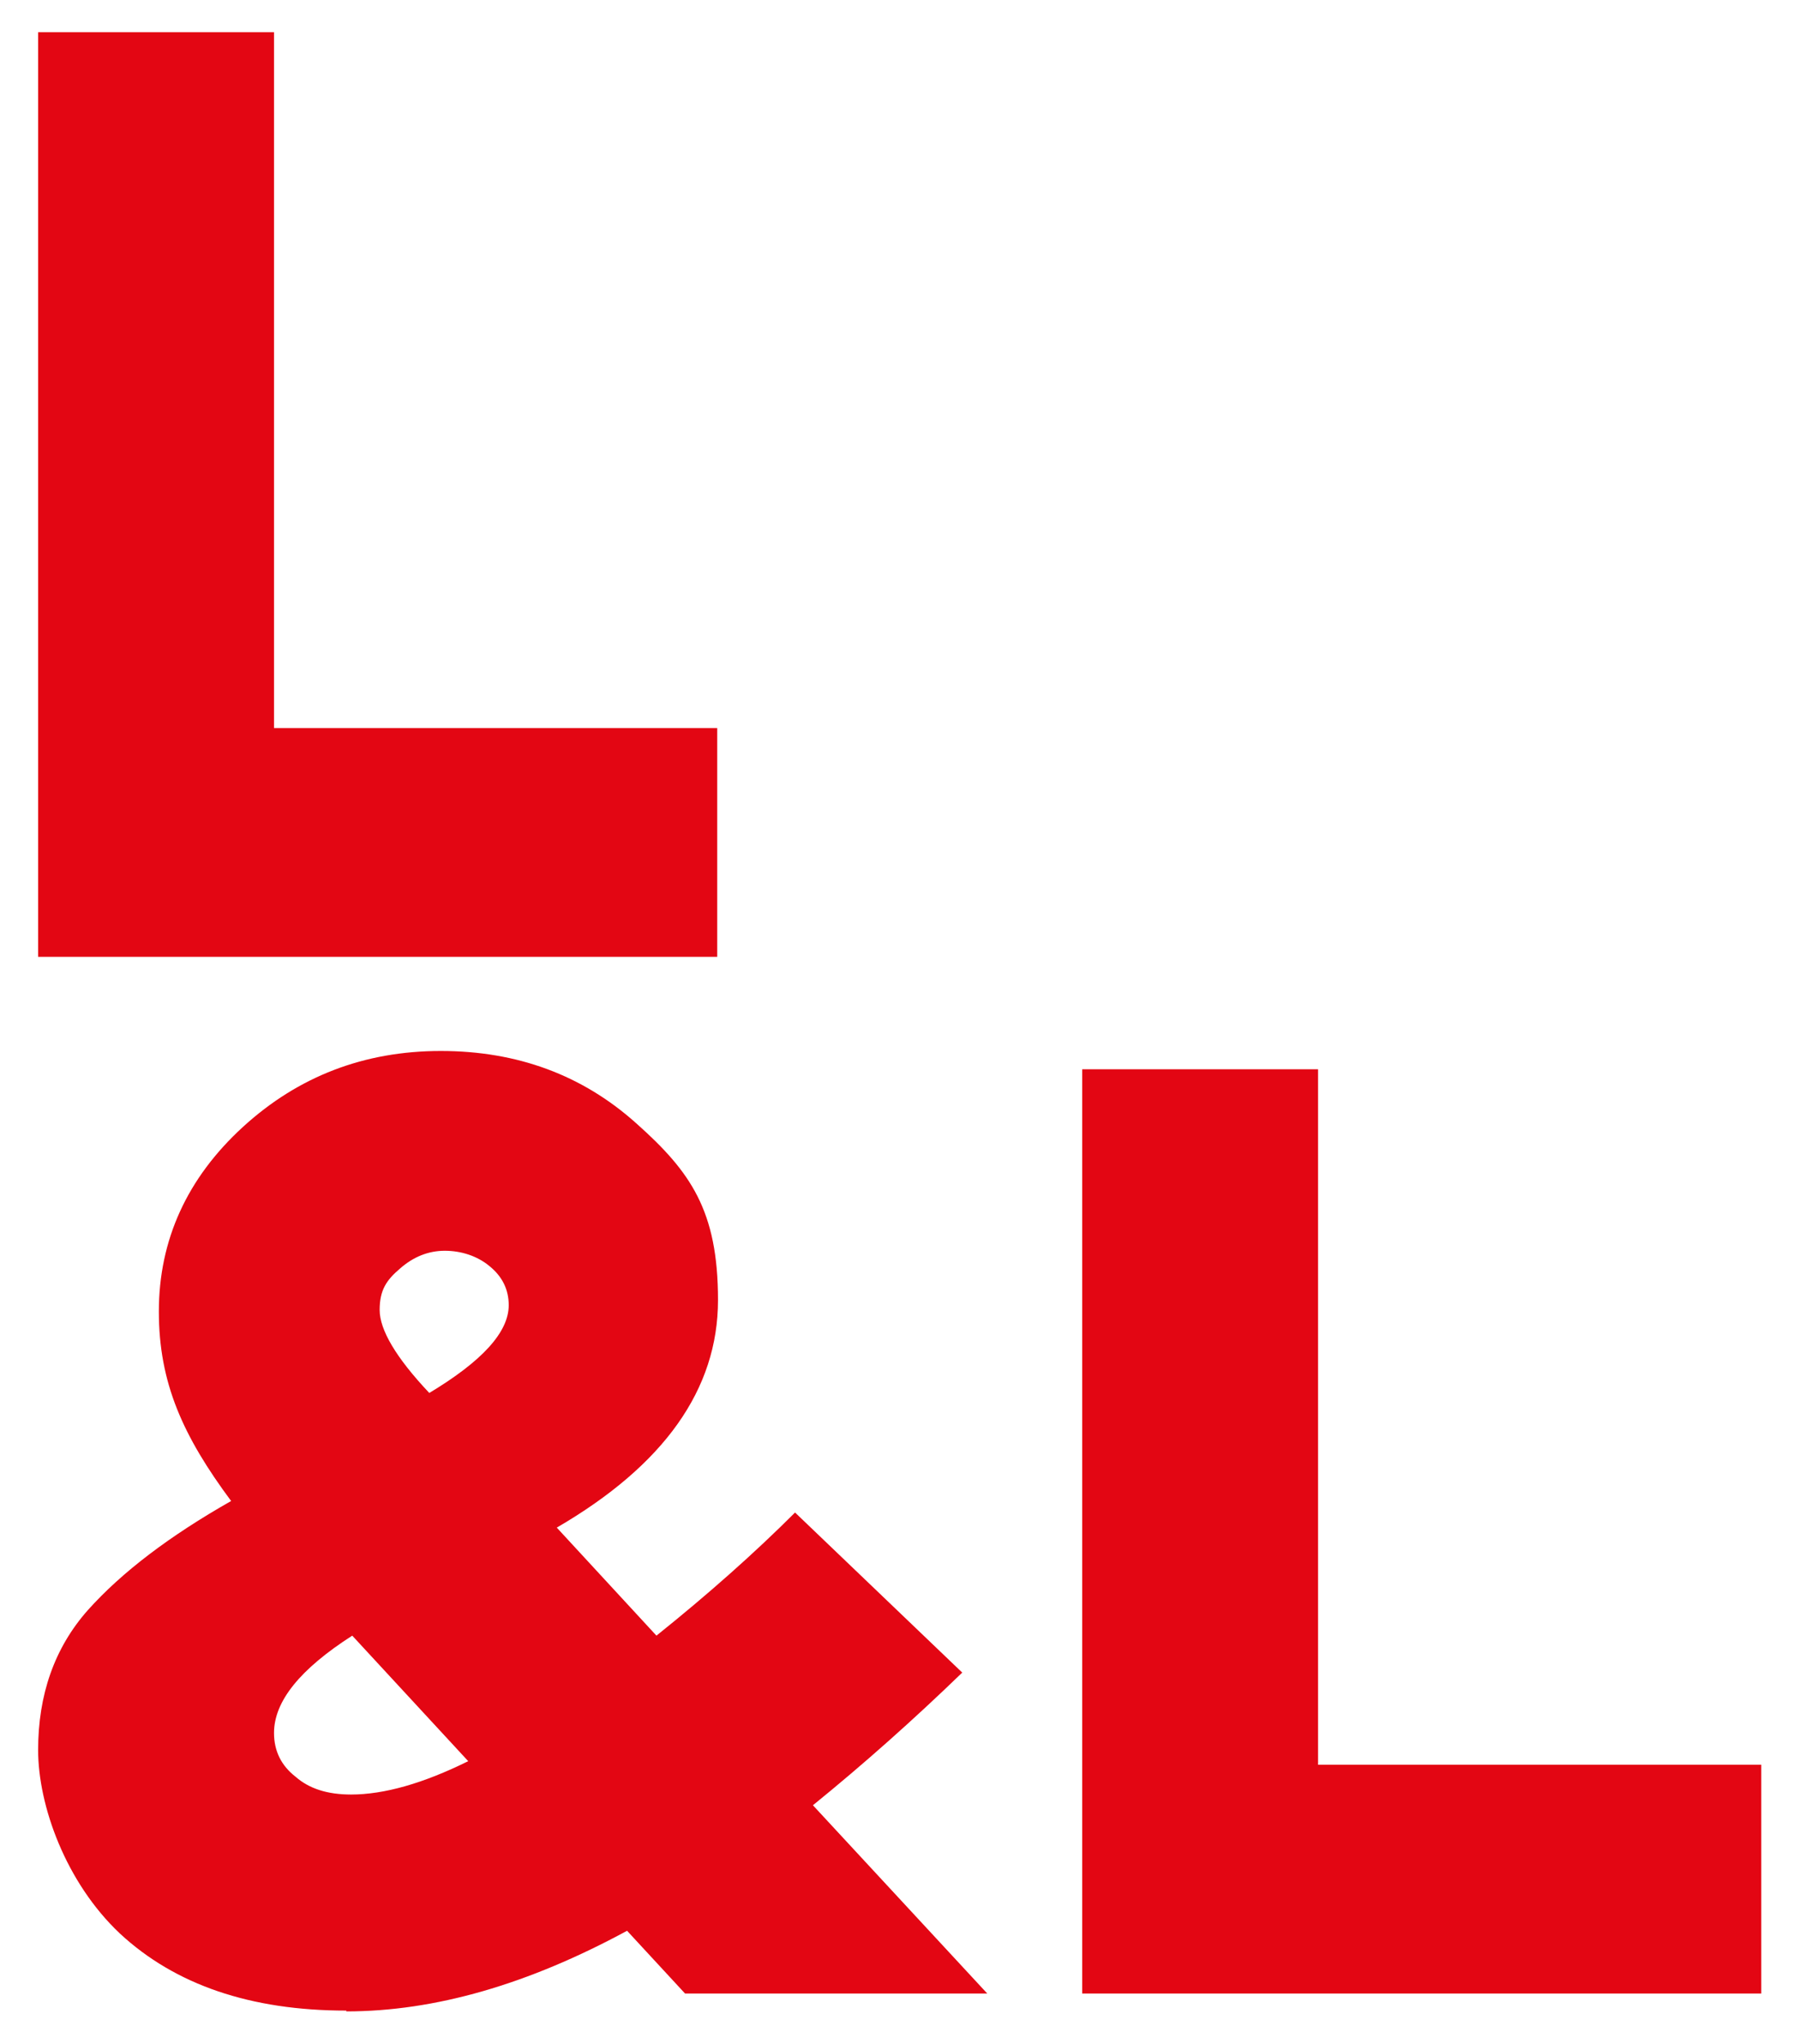
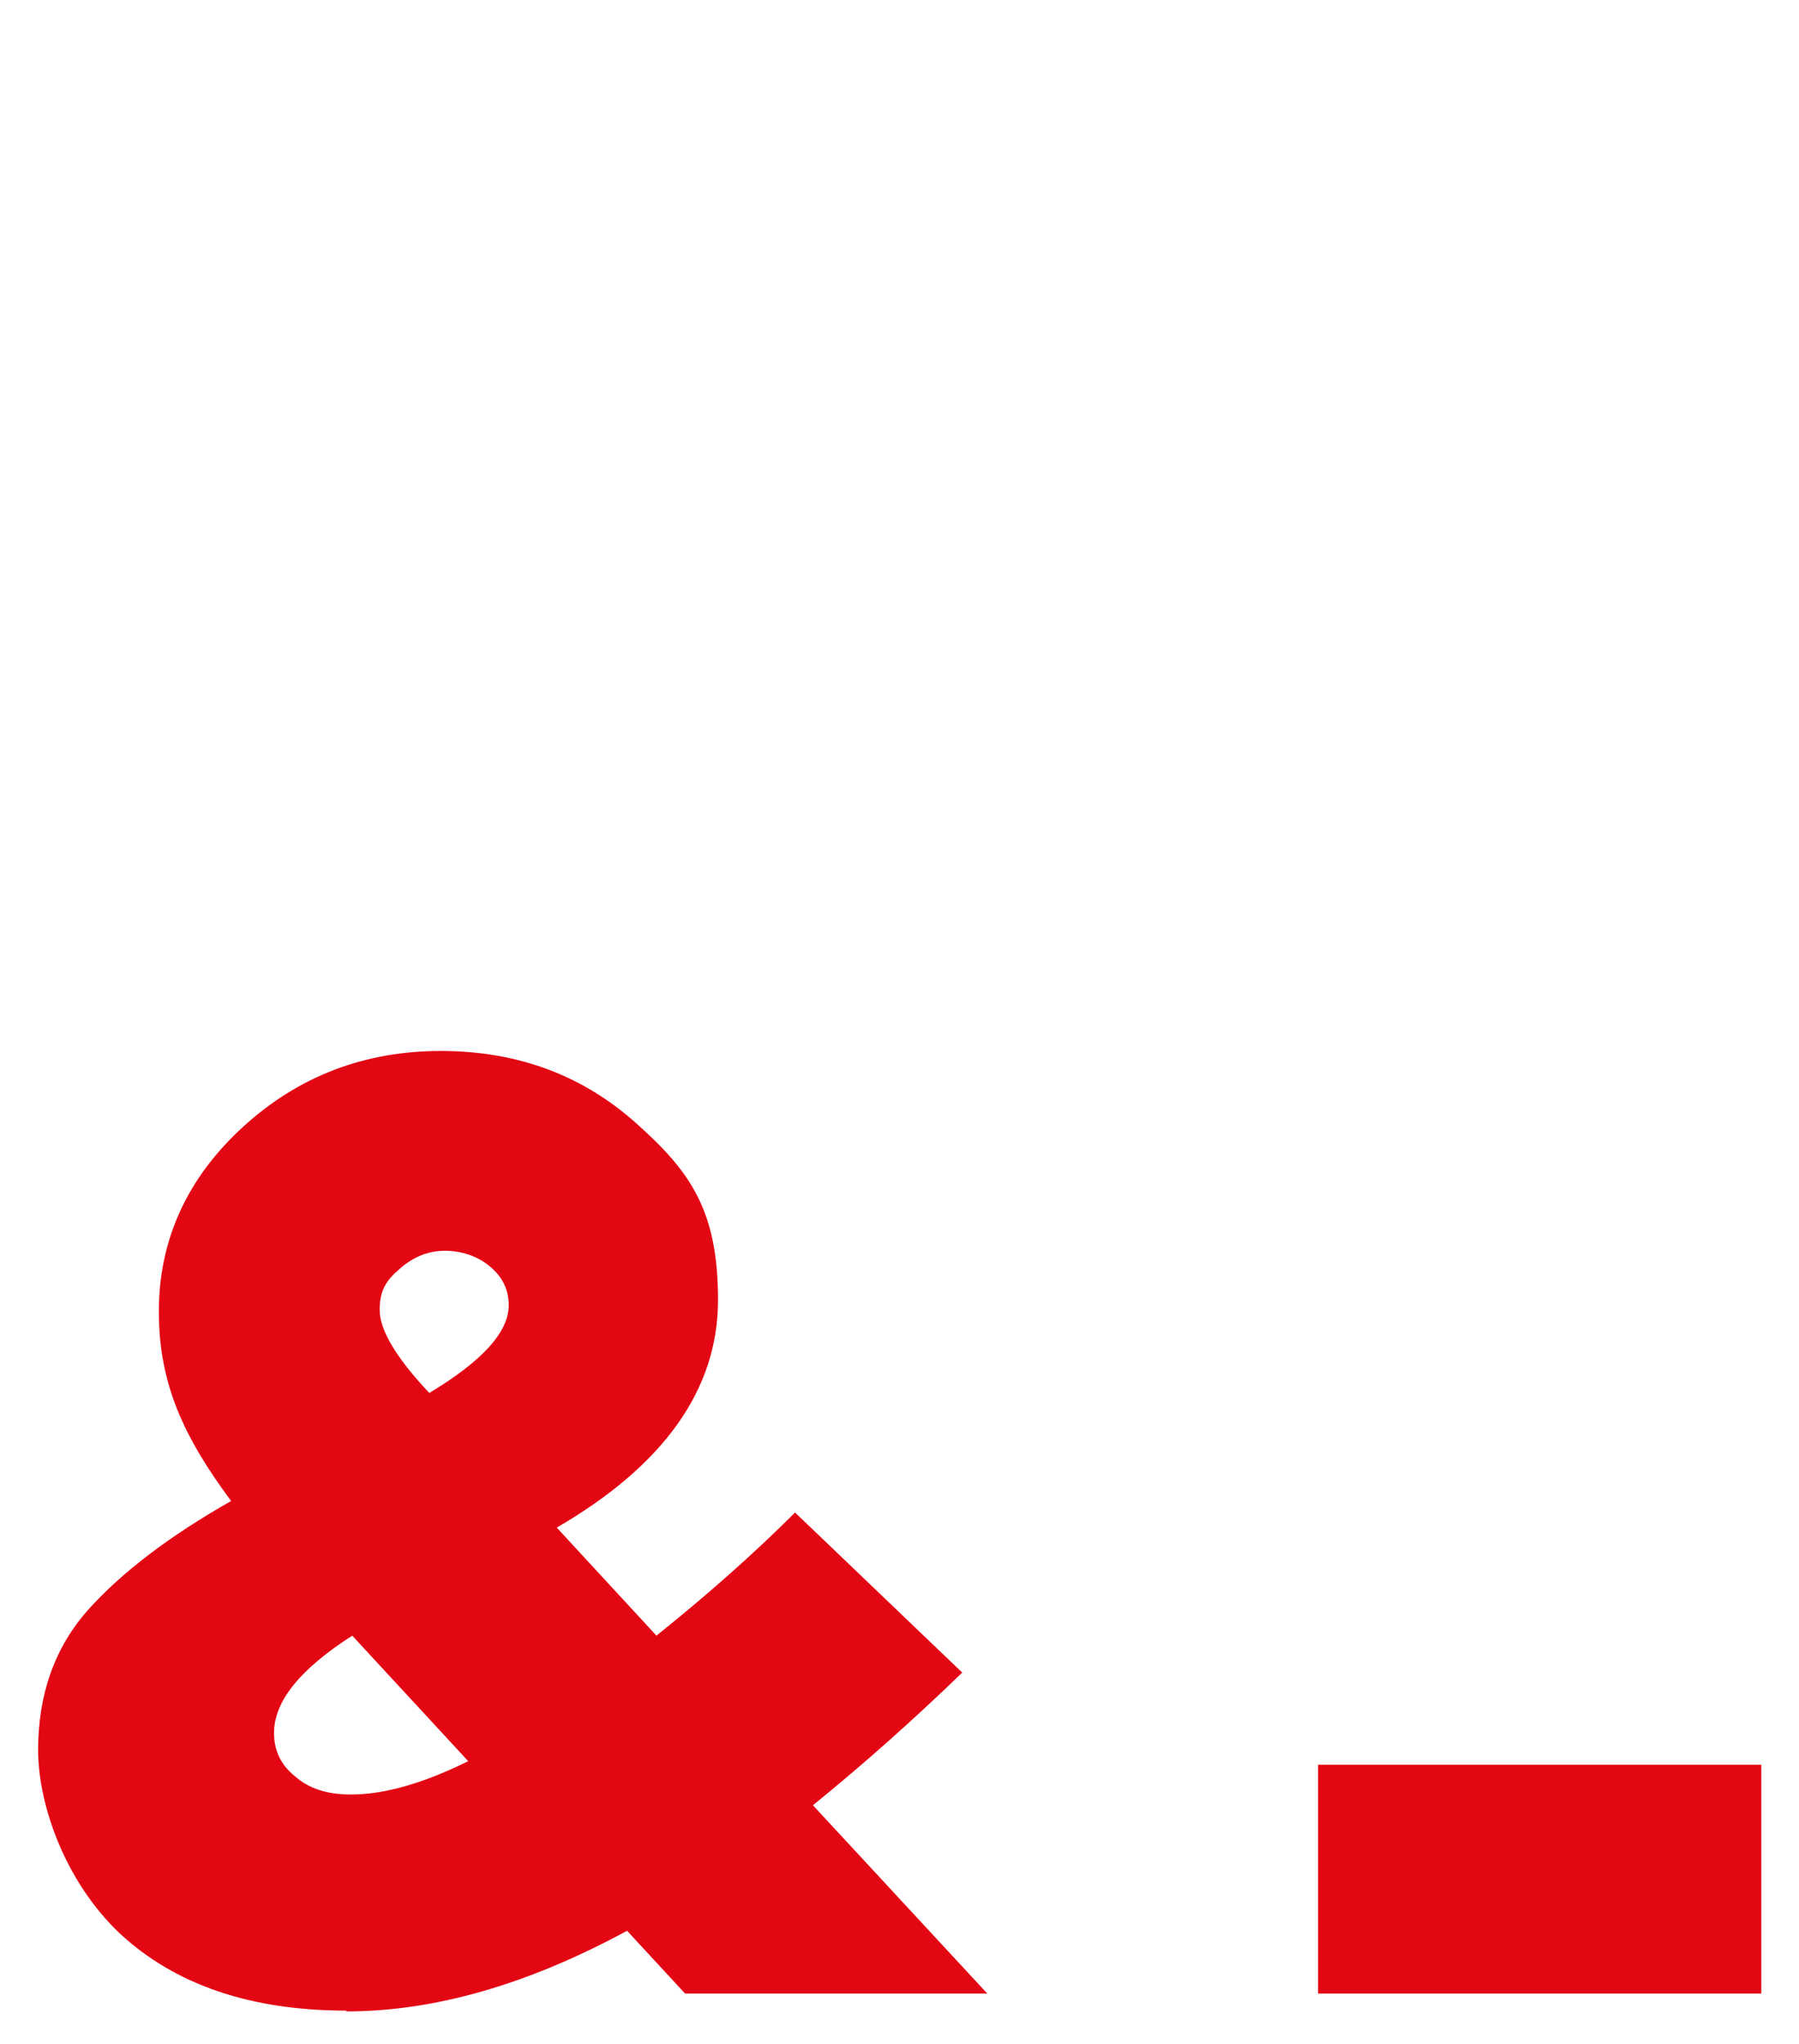
<svg xmlns="http://www.w3.org/2000/svg" id="Ebene_1" version="1.1" viewBox="0 0 453 514.6">
  <defs>
    <style>
      .st0 {
        fill: #e30613;
      }
    </style>
  </defs>
-   <path class="st0" d="M272.5,501.9h171v-57.6h-111.6v-175.1h-59.4v232.7ZM88.4,451.8c-6,0-10.6-1.5-14-4.5-3.6-2.8-5.4-6.5-5.4-11,0-8,6.6-16.1,19.7-24.5l29.2,31.6c-11.3,5.6-21.2,8.4-29.5,8.4M108.1,350.7c-8.4-8.9-12.5-15.9-12.5-20.9s1.7-7.5,5.1-10.4c3.4-3,7.2-4.5,11.3-4.5s8.2,1.3,11.3,3.9c3.2,2.6,4.8,5.9,4.8,9.8,0,6.8-6.7,14.1-20,22.1M87.2,506.4c22.3,0,45.8-6.8,70.7-20.3l14.6,15.8h76.1l-43.9-47.4c12.7-10.3,25.3-21.5,37.6-33.4l-42.1-40.3c-10.1,10.1-21.8,20.5-34.9,31l-25.1-27.2c27-15.7,40.6-34.8,40.6-57.3s-6.9-32.3-20.6-44.5c-13.5-12.1-29.9-18.2-49.2-18.2s-35.9,6.4-49.8,19.1c-14.1,12.9-21.2,28.5-21.2,46.5s6.1,31.4,18.2,47.7c-15.5,8.8-27.5,17.9-36.1,27.5-8.4,9.5-12.5,21.3-12.5,35.2s6.9,33.3,20.6,46.2c13.9,12.9,32.9,19.4,57,19.4" />
-   <path class="st0" d="M9.6,240.9h171v-57.6h-111.6V8.1H9.6v232.7Z" />
+   <path class="st0" d="M272.5,501.9h171v-57.6h-111.6v-175.1v232.7ZM88.4,451.8c-6,0-10.6-1.5-14-4.5-3.6-2.8-5.4-6.5-5.4-11,0-8,6.6-16.1,19.7-24.5l29.2,31.6c-11.3,5.6-21.2,8.4-29.5,8.4M108.1,350.7c-8.4-8.9-12.5-15.9-12.5-20.9s1.7-7.5,5.1-10.4c3.4-3,7.2-4.5,11.3-4.5s8.2,1.3,11.3,3.9c3.2,2.6,4.8,5.9,4.8,9.8,0,6.8-6.7,14.1-20,22.1M87.2,506.4c22.3,0,45.8-6.8,70.7-20.3l14.6,15.8h76.1l-43.9-47.4c12.7-10.3,25.3-21.5,37.6-33.4l-42.1-40.3c-10.1,10.1-21.8,20.5-34.9,31l-25.1-27.2c27-15.7,40.6-34.8,40.6-57.3s-6.9-32.3-20.6-44.5c-13.5-12.1-29.9-18.2-49.2-18.2s-35.9,6.4-49.8,19.1c-14.1,12.9-21.2,28.5-21.2,46.5s6.1,31.4,18.2,47.7c-15.5,8.8-27.5,17.9-36.1,27.5-8.4,9.5-12.5,21.3-12.5,35.2s6.9,33.3,20.6,46.2c13.9,12.9,32.9,19.4,57,19.4" />
</svg>